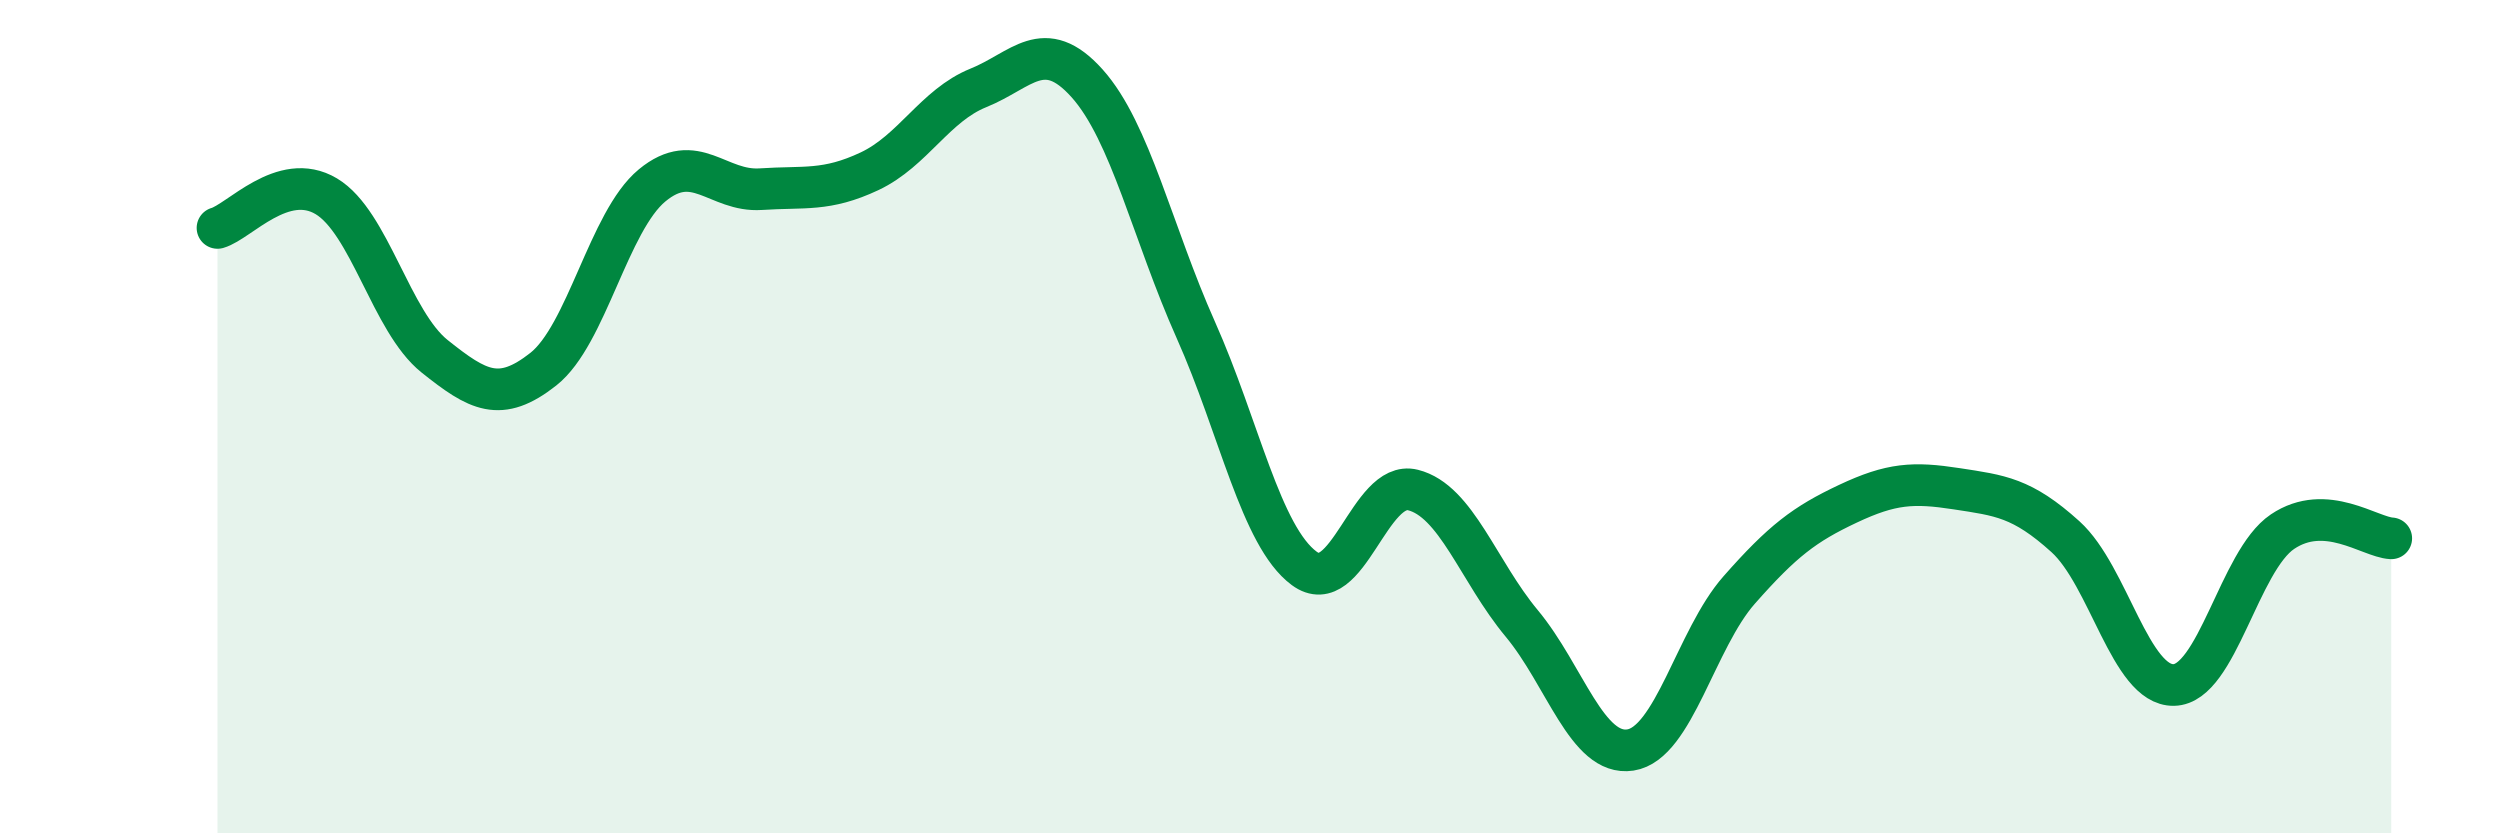
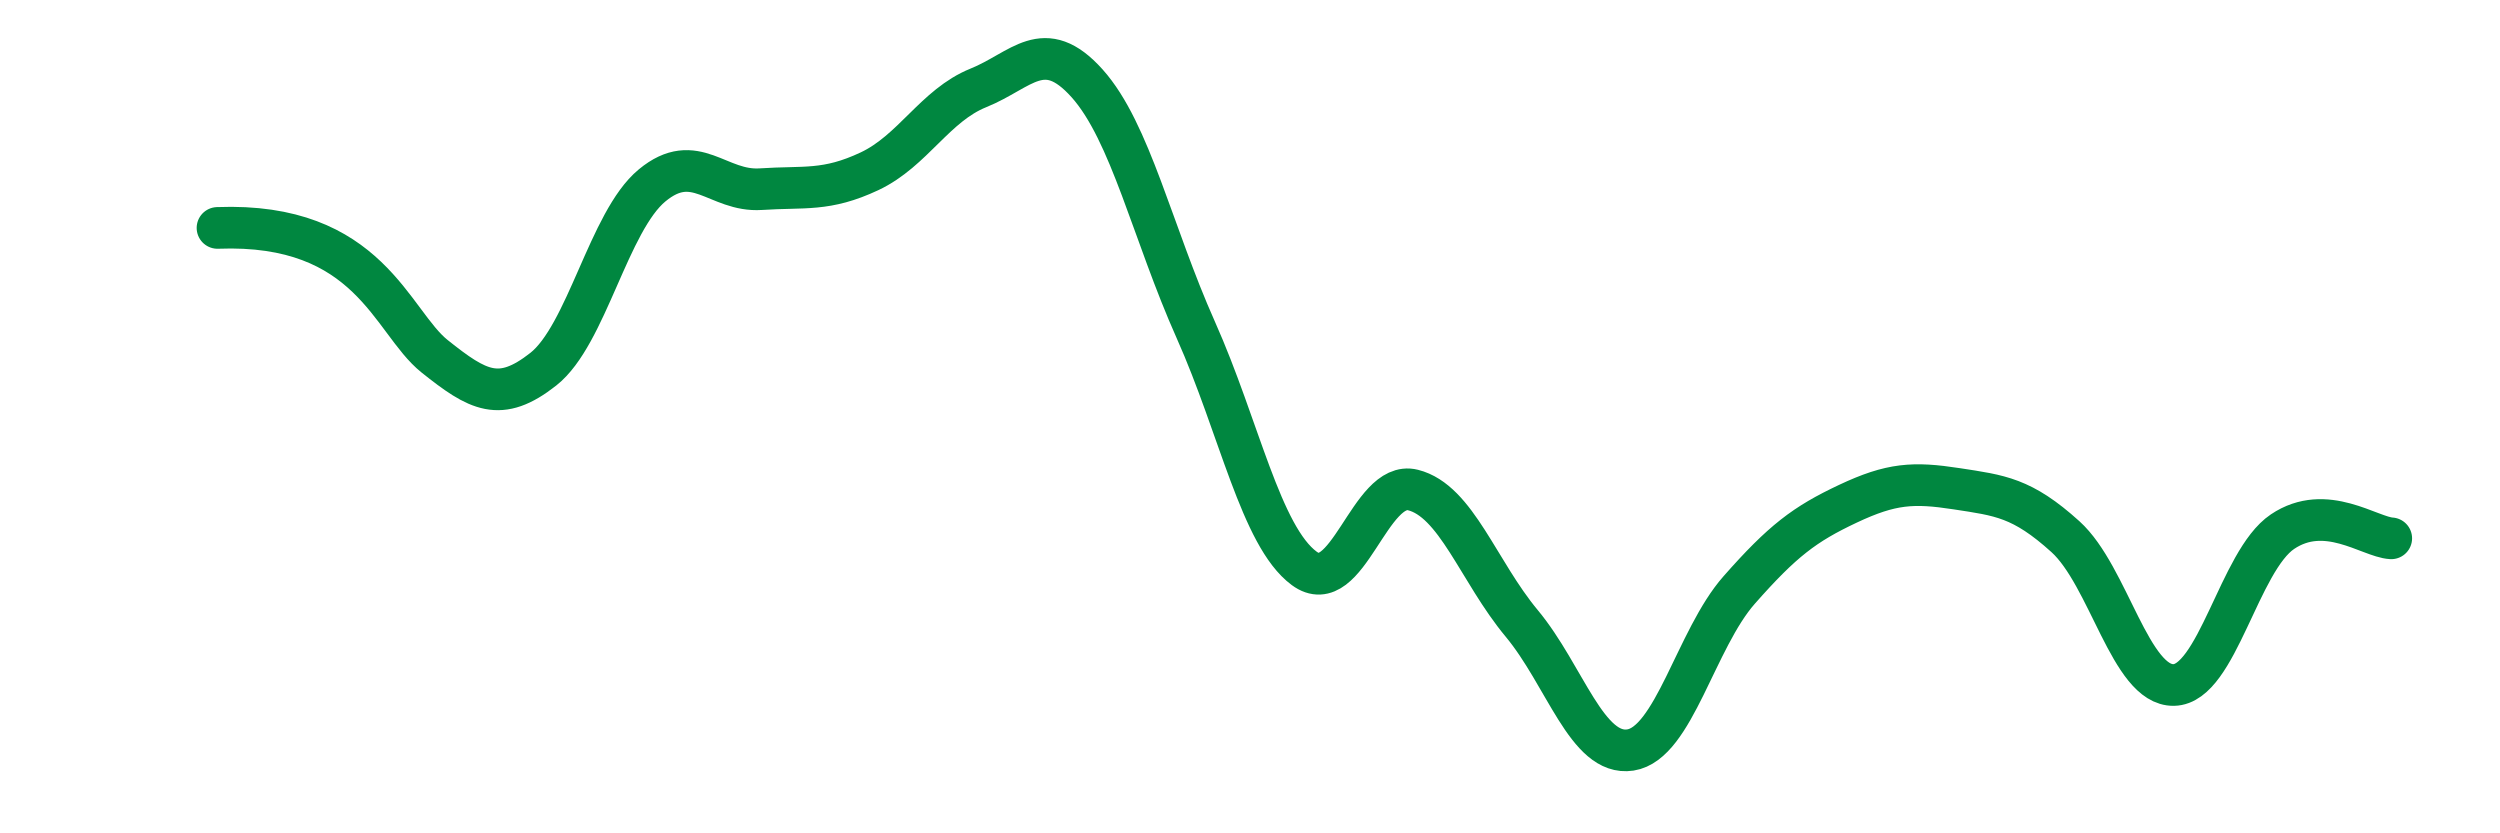
<svg xmlns="http://www.w3.org/2000/svg" width="60" height="20" viewBox="0 0 60 20">
-   <path d="M 5.22,5.47 C 5.74,5.32 6.79,4.09 7.83,4.71 C 8.87,5.33 9.39,7.72 10.43,8.55 C 11.47,9.38 12,9.68 13.04,8.86 C 14.08,8.04 14.61,5.31 15.65,4.45 C 16.69,3.59 17.22,4.61 18.26,4.54 C 19.3,4.47 19.83,4.6 20.87,4.11 C 21.91,3.62 22.44,2.53 23.48,2.11 C 24.52,1.69 25.05,0.84 26.09,2 C 27.13,3.16 27.66,5.59 28.7,7.92 C 29.74,10.25 30.26,12.87 31.3,13.64 C 32.34,14.41 32.87,11.5 33.91,11.76 C 34.95,12.02 35.48,13.71 36.52,14.96 C 37.56,16.21 38.09,18.16 39.13,18 C 40.17,17.84 40.7,15.34 41.74,14.16 C 42.78,12.98 43.31,12.58 44.35,12.09 C 45.39,11.6 45.92,11.57 46.96,11.73 C 48,11.89 48.53,11.94 49.57,12.88 C 50.61,13.82 51.13,16.46 52.17,16.44 C 53.21,16.42 53.74,13.46 54.78,12.76 C 55.82,12.06 56.87,12.89 57.39,12.92L57.39 20L5.22 20Z" fill="#008740" opacity="0.1" stroke-linecap="round" stroke-linejoin="round" />
-   <path d="M 5.22,5.47 C 5.74,5.32 6.79,4.09 7.83,4.71 C 8.87,5.33 9.39,7.72 10.43,8.55 C 11.47,9.38 12,9.68 13.04,8.86 C 14.08,8.04 14.61,5.31 15.65,4.45 C 16.69,3.59 17.22,4.61 18.26,4.54 C 19.3,4.47 19.83,4.6 20.87,4.11 C 21.91,3.62 22.44,2.53 23.48,2.11 C 24.52,1.69 25.05,0.84 26.09,2 C 27.13,3.16 27.66,5.59 28.7,7.92 C 29.74,10.25 30.26,12.87 31.3,13.64 C 32.34,14.41 32.87,11.5 33.91,11.76 C 34.95,12.02 35.48,13.71 36.52,14.96 C 37.56,16.21 38.09,18.16 39.13,18 C 40.17,17.84 40.7,15.34 41.74,14.16 C 42.78,12.98 43.31,12.58 44.35,12.09 C 45.39,11.6 45.92,11.57 46.96,11.73 C 48,11.89 48.53,11.94 49.57,12.88 C 50.61,13.82 51.13,16.46 52.17,16.44 C 53.21,16.42 53.74,13.46 54.78,12.76 C 55.82,12.06 56.87,12.89 57.39,12.92" stroke="#008740" stroke-width="1" fill="none" stroke-linecap="round" stroke-linejoin="round" />
+   <path d="M 5.22,5.47 C 8.87,5.33 9.39,7.72 10.43,8.55 C 11.47,9.38 12,9.68 13.04,8.86 C 14.08,8.04 14.61,5.31 15.65,4.45 C 16.69,3.59 17.22,4.61 18.26,4.54 C 19.3,4.47 19.83,4.6 20.87,4.11 C 21.91,3.62 22.44,2.53 23.48,2.11 C 24.52,1.69 25.05,0.84 26.09,2 C 27.13,3.16 27.66,5.59 28.7,7.92 C 29.74,10.25 30.26,12.87 31.3,13.64 C 32.34,14.41 32.87,11.5 33.91,11.76 C 34.95,12.02 35.48,13.71 36.52,14.96 C 37.56,16.21 38.09,18.16 39.13,18 C 40.17,17.84 40.7,15.34 41.74,14.16 C 42.78,12.98 43.31,12.58 44.35,12.09 C 45.39,11.6 45.92,11.57 46.96,11.73 C 48,11.89 48.53,11.94 49.57,12.88 C 50.61,13.82 51.13,16.46 52.17,16.44 C 53.21,16.42 53.74,13.46 54.78,12.76 C 55.82,12.06 56.87,12.89 57.39,12.92" stroke="#008740" stroke-width="1" fill="none" stroke-linecap="round" stroke-linejoin="round" />
</svg>